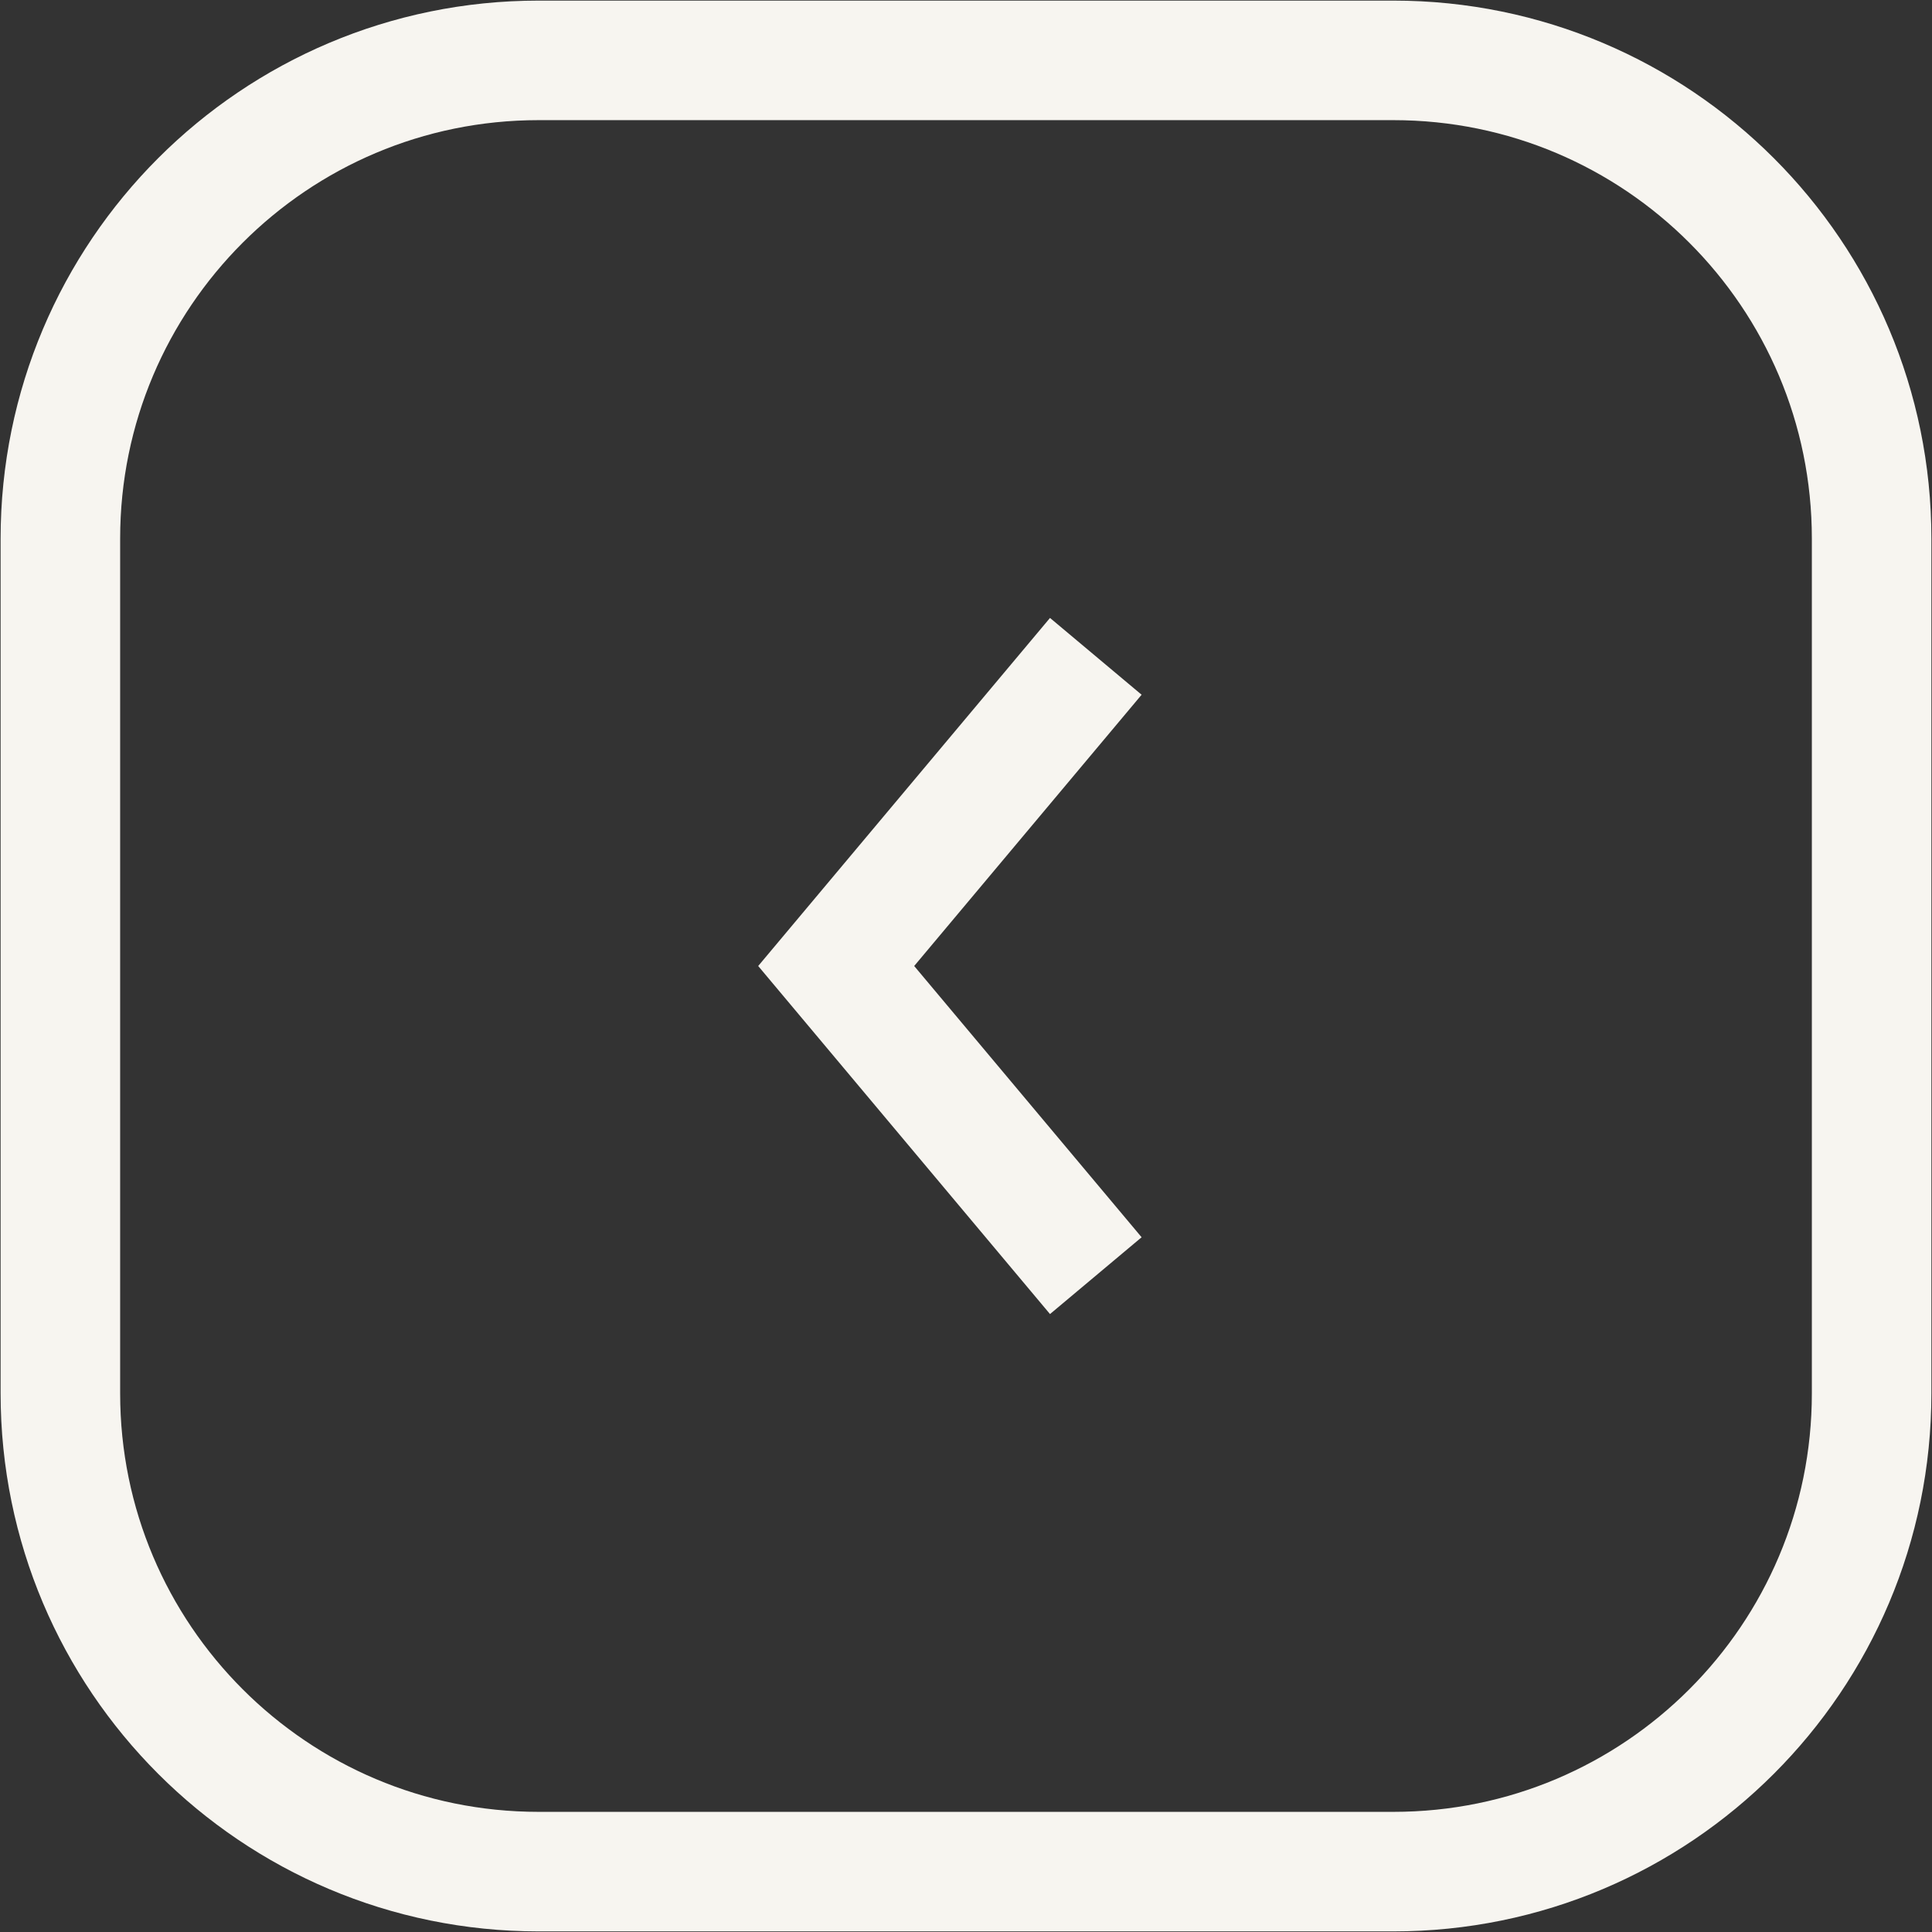
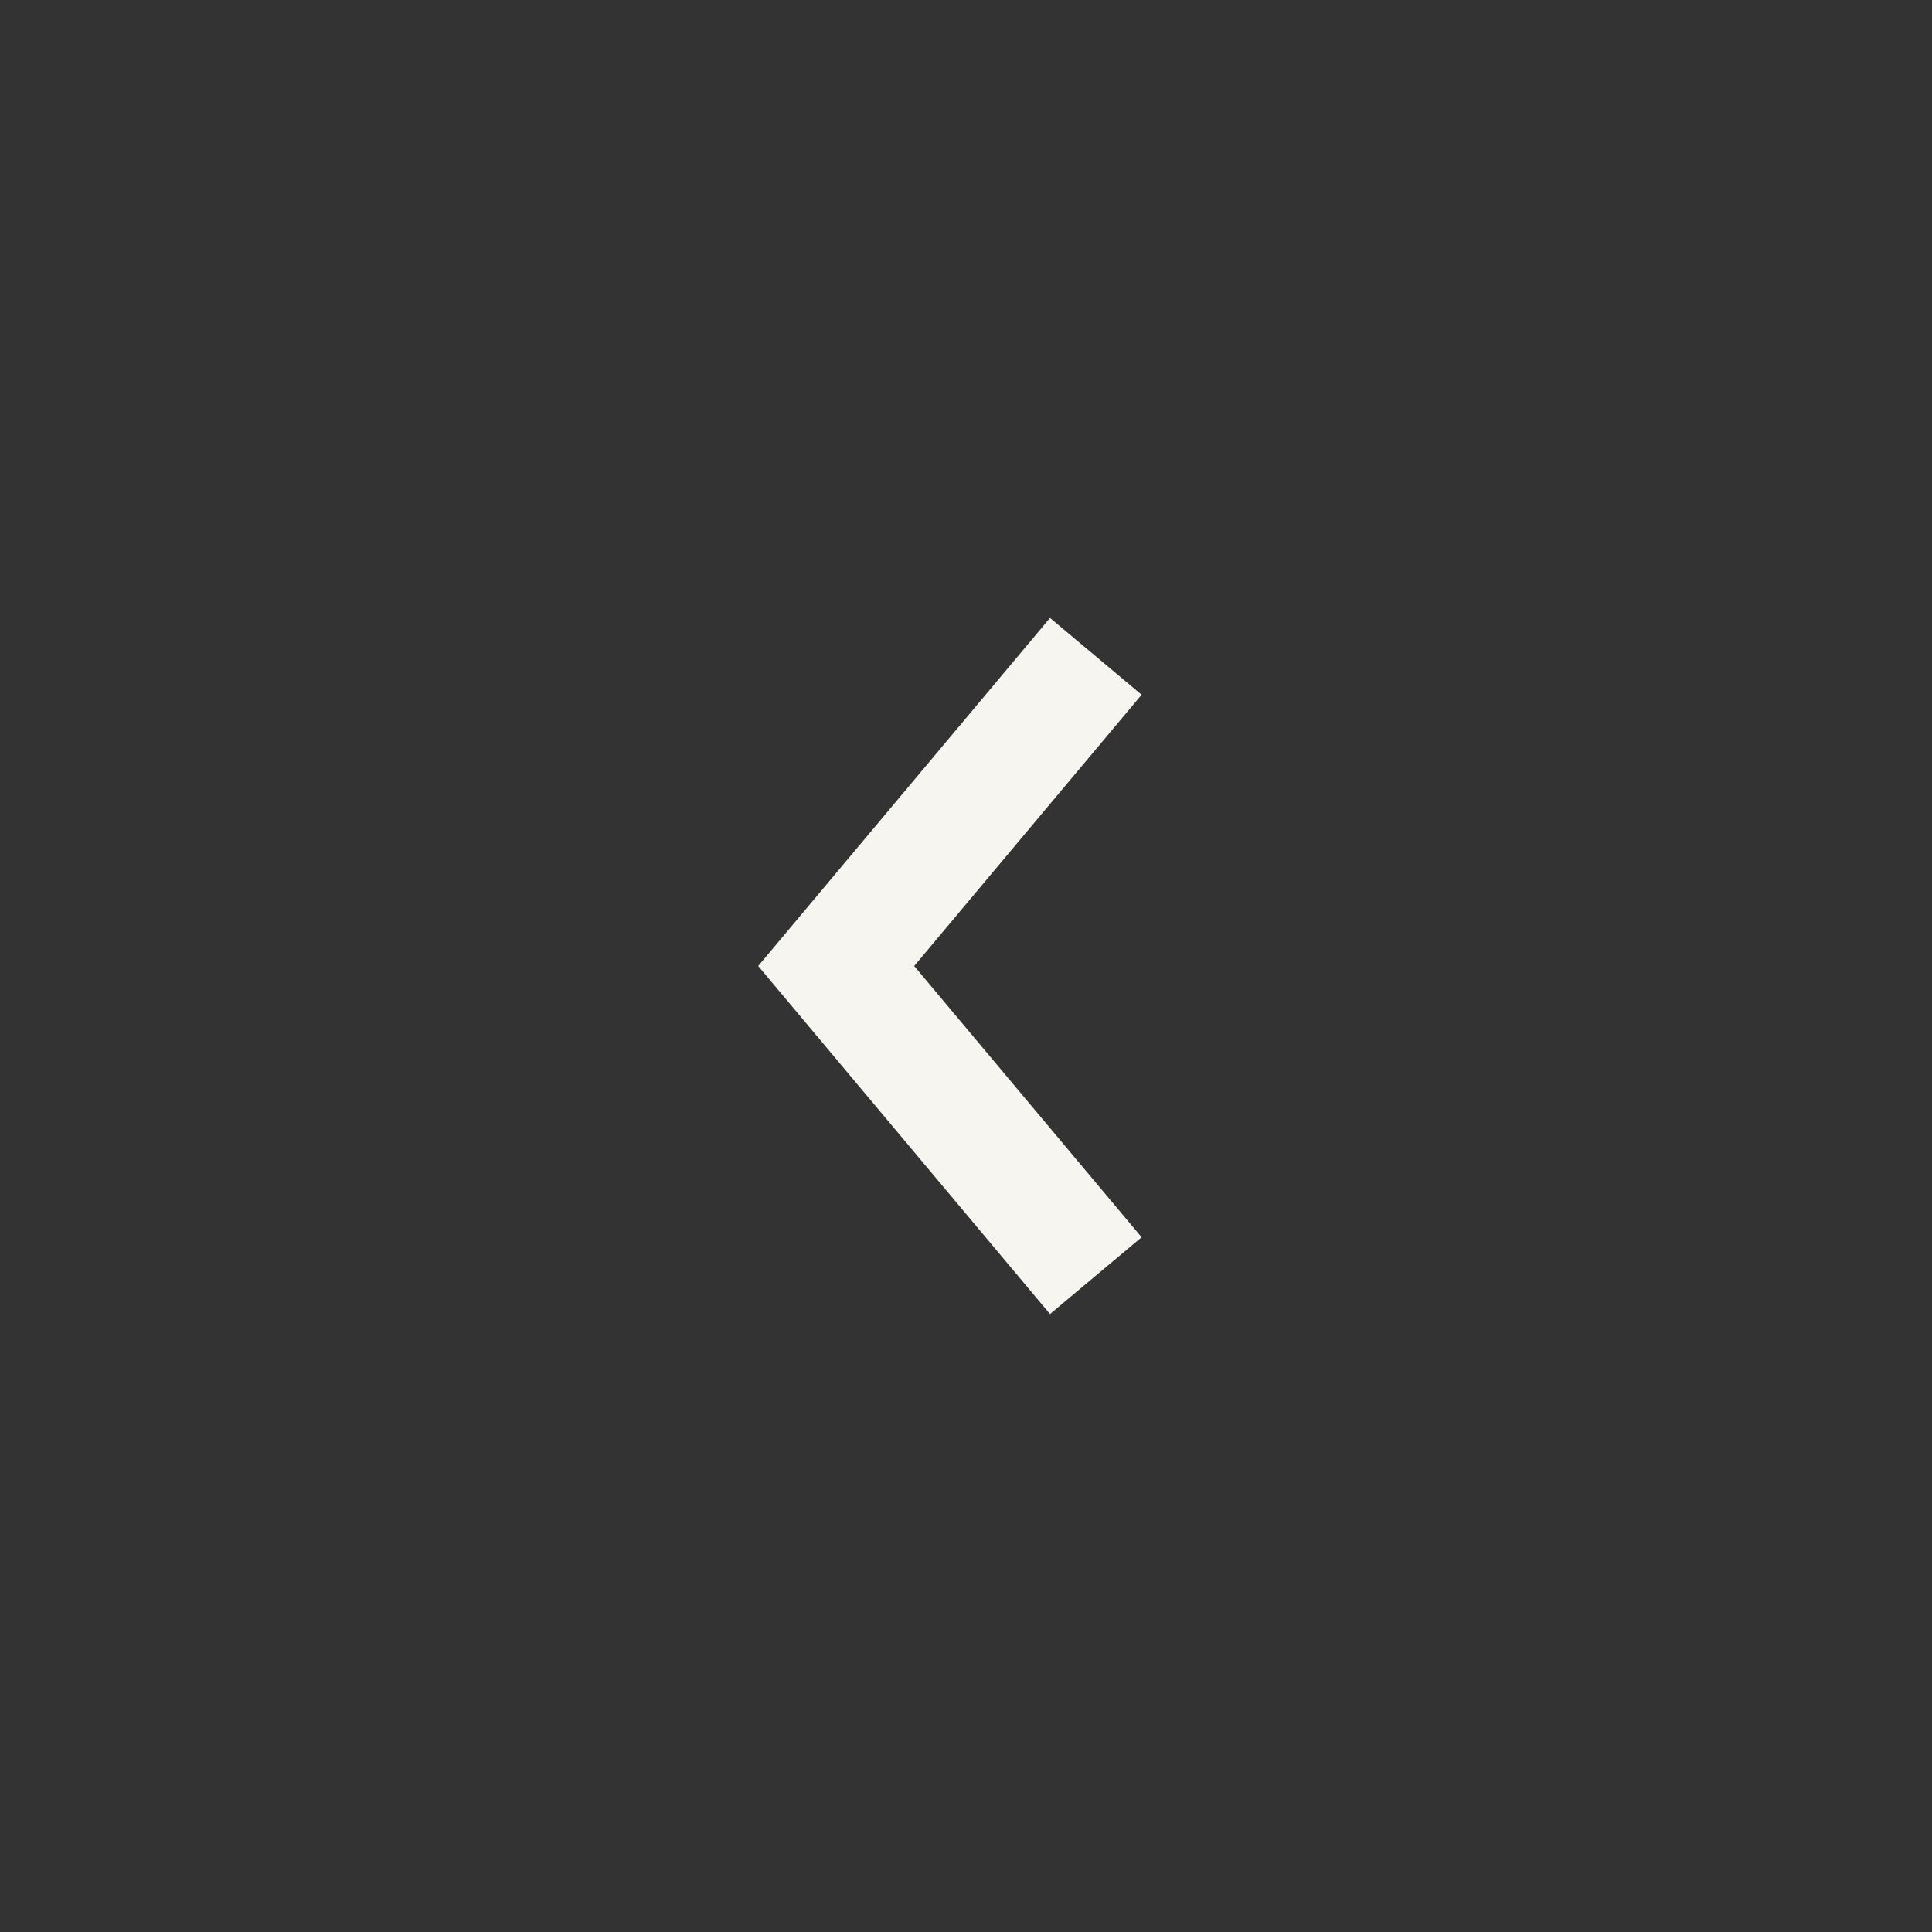
<svg xmlns="http://www.w3.org/2000/svg" id="Calque_1" version="1.1" viewBox="0 0 32 32">
  <rect x="0" y="0" width="32" height="32" fill="#333333" stroke="none" />
  <defs>
    <style>
      .st0 {
        fill: none;
        stroke: #f7f5f0;
        stroke-width: 1.98px;
      }
    </style>
  </defs>
-   <path class="st0" d="M31,8.921c0-4.375-3.546-7.921-7.921-7.921h-14.158C4.546,1,1,4.546,1,8.921v14.158c0,4.375,3.546,7.921,7.921,7.921h14.158c4.375,0,7.921-3.546,7.921-7.921v-14.158Z" />
  <path class="st0" d="M18.15,21.129l-4.3-5.129,4.3-5.129" />
</svg>